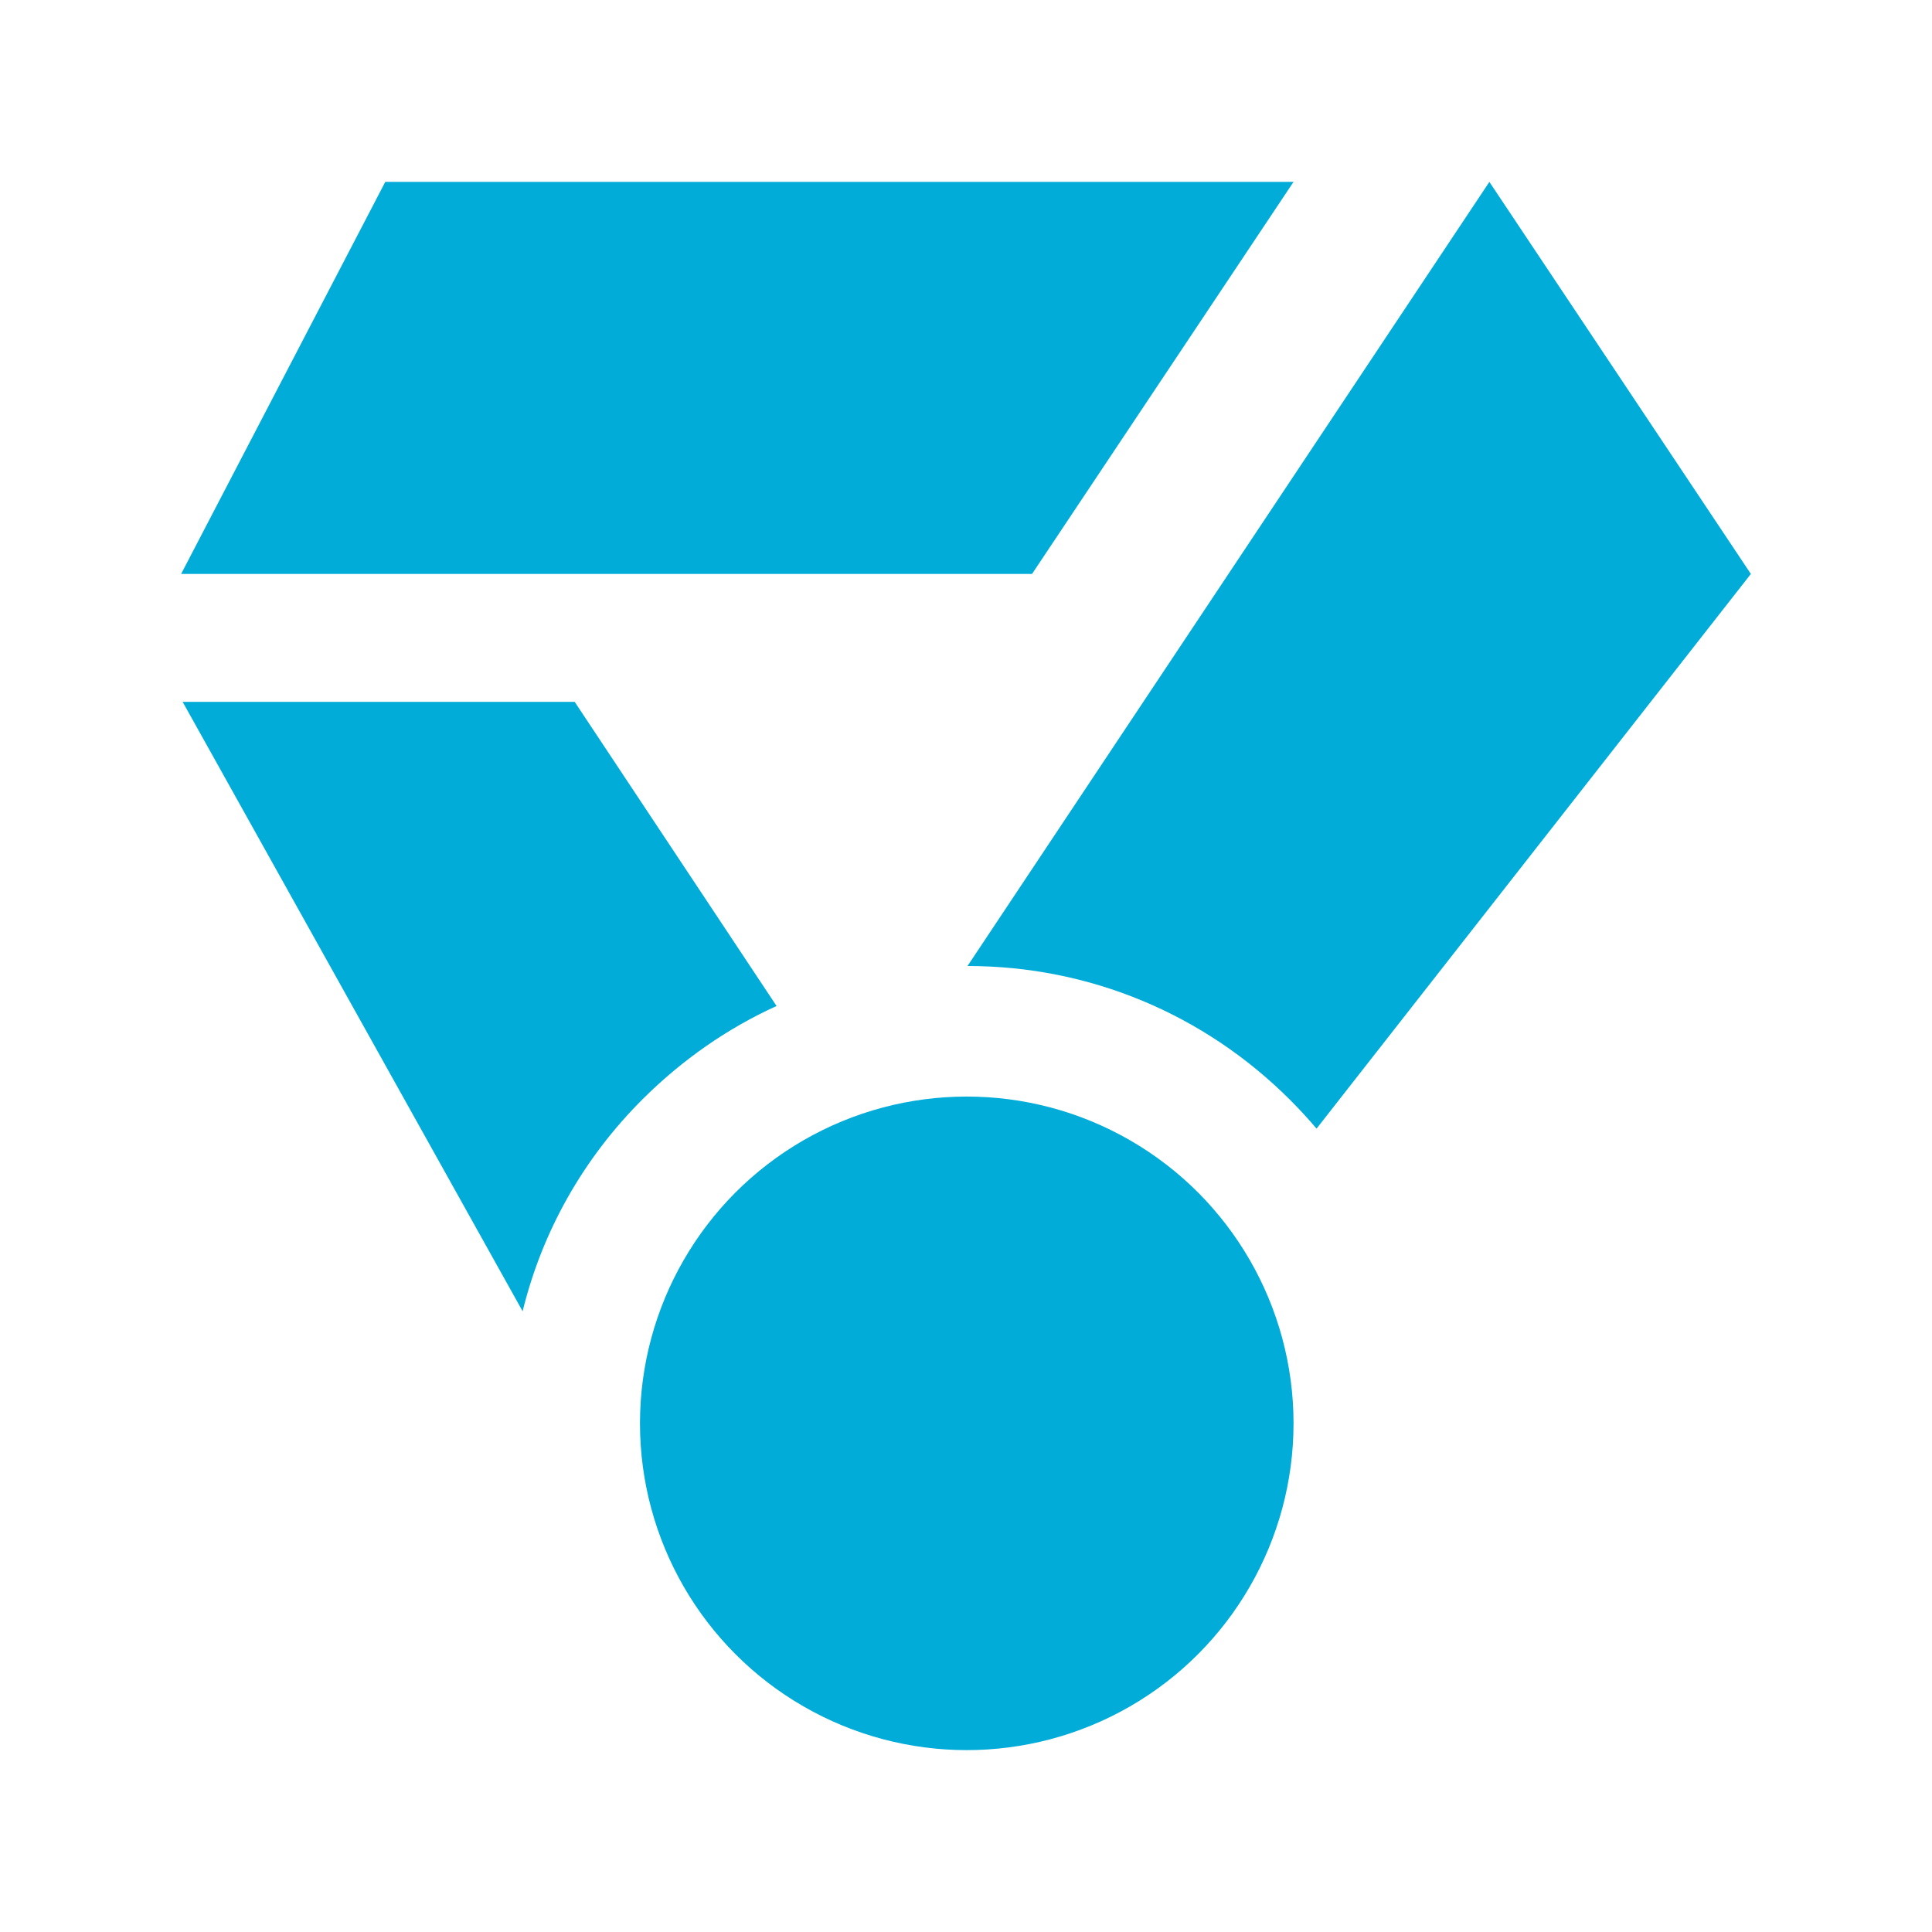
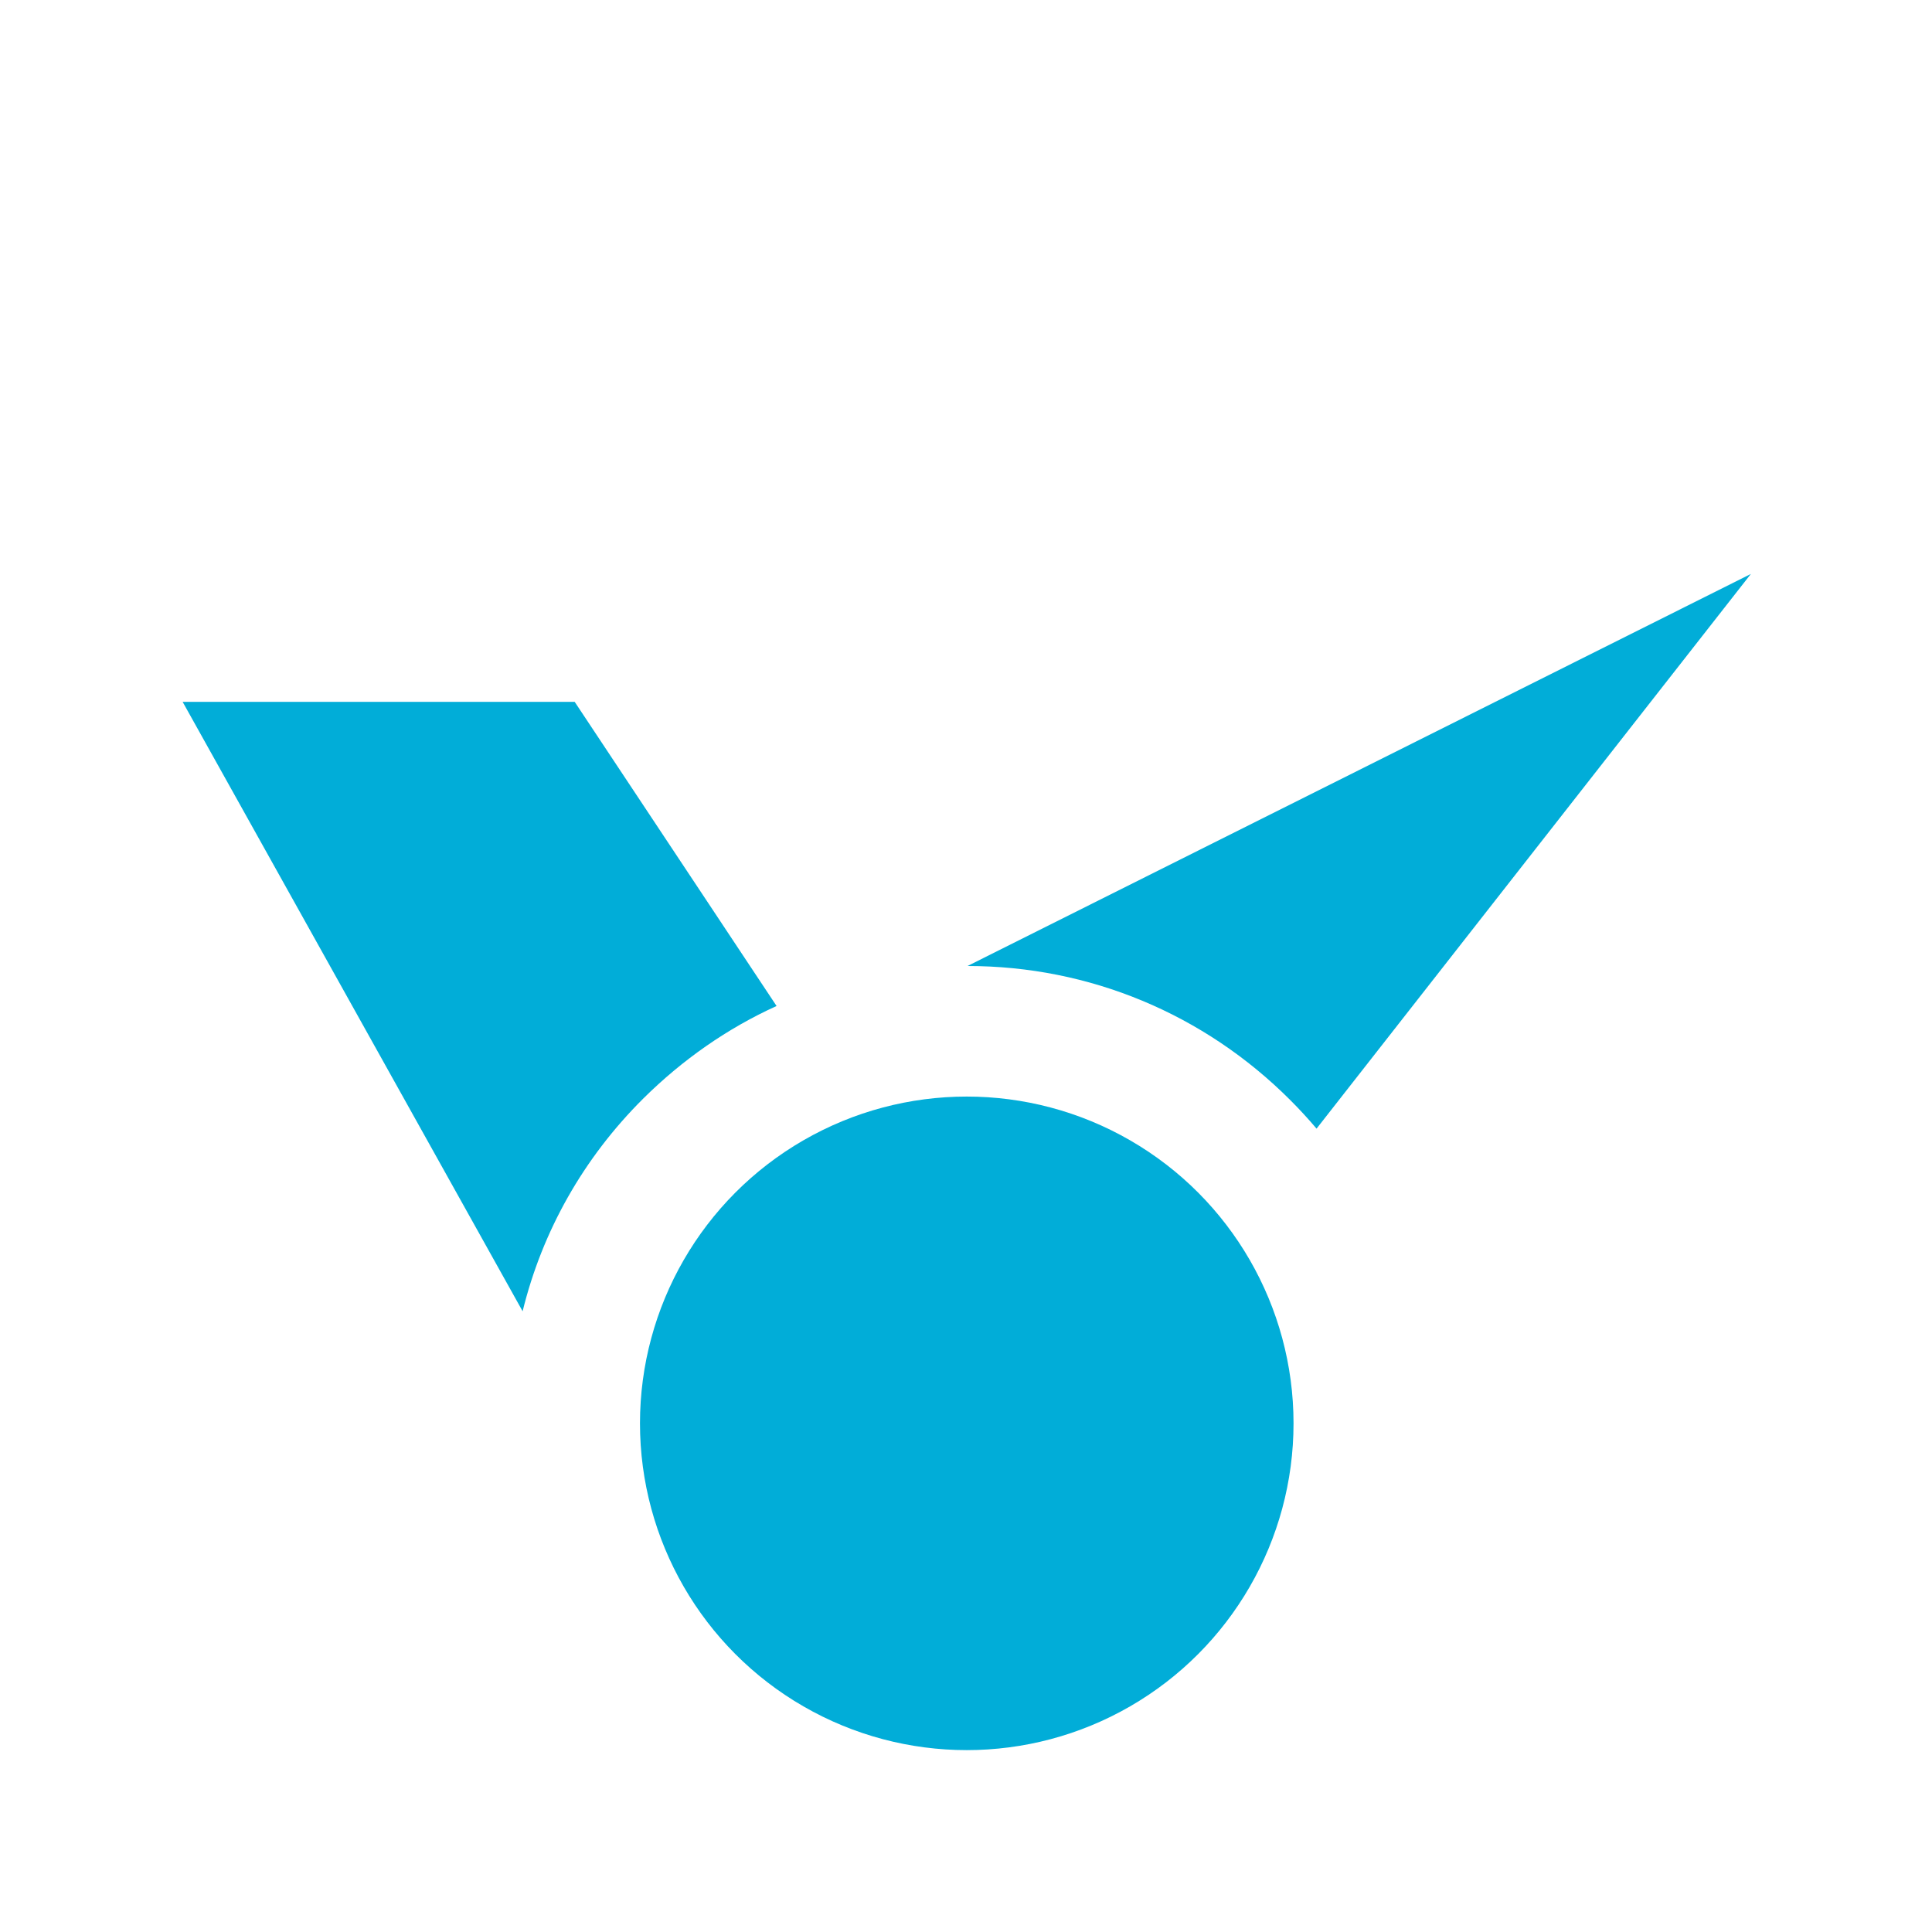
<svg xmlns="http://www.w3.org/2000/svg" version="1.1" id="Layer_1" x="0px" y="0px" viewBox="0 0 512 512" style="enable-background:new 0 0 512 512;" xml:space="preserve">
  <style type="text/css">
	.st0{fill:#01ADD8;}
</style>
-   <path class="st0" d="M273.5,152.1H48l54.1-103.9h240.7L273.5,152.1z" />
  <circle class="st0" cx="256.2" cy="377.2" r="86.6" />
-   <path class="st0" d="M348.9,299.1l115.1-147L394.7,48.2L256.4,256c32.3,0,62.7,12.7,85.5,35.5C344.4,294,346.7,296.5,348.9,299.1z   M205.8,266.6L152.3,186H48.4l90.1,161.5c5.2-21.2,16.1-40.6,32-56.4C180.9,280.8,192.8,272.5,205.8,266.6z" />
+   <path class="st0" d="M348.9,299.1l115.1-147L256.4,256c32.3,0,62.7,12.7,85.5,35.5C344.4,294,346.7,296.5,348.9,299.1z   M205.8,266.6L152.3,186H48.4l90.1,161.5c5.2-21.2,16.1-40.6,32-56.4C180.9,280.8,192.8,272.5,205.8,266.6z" />
</svg>